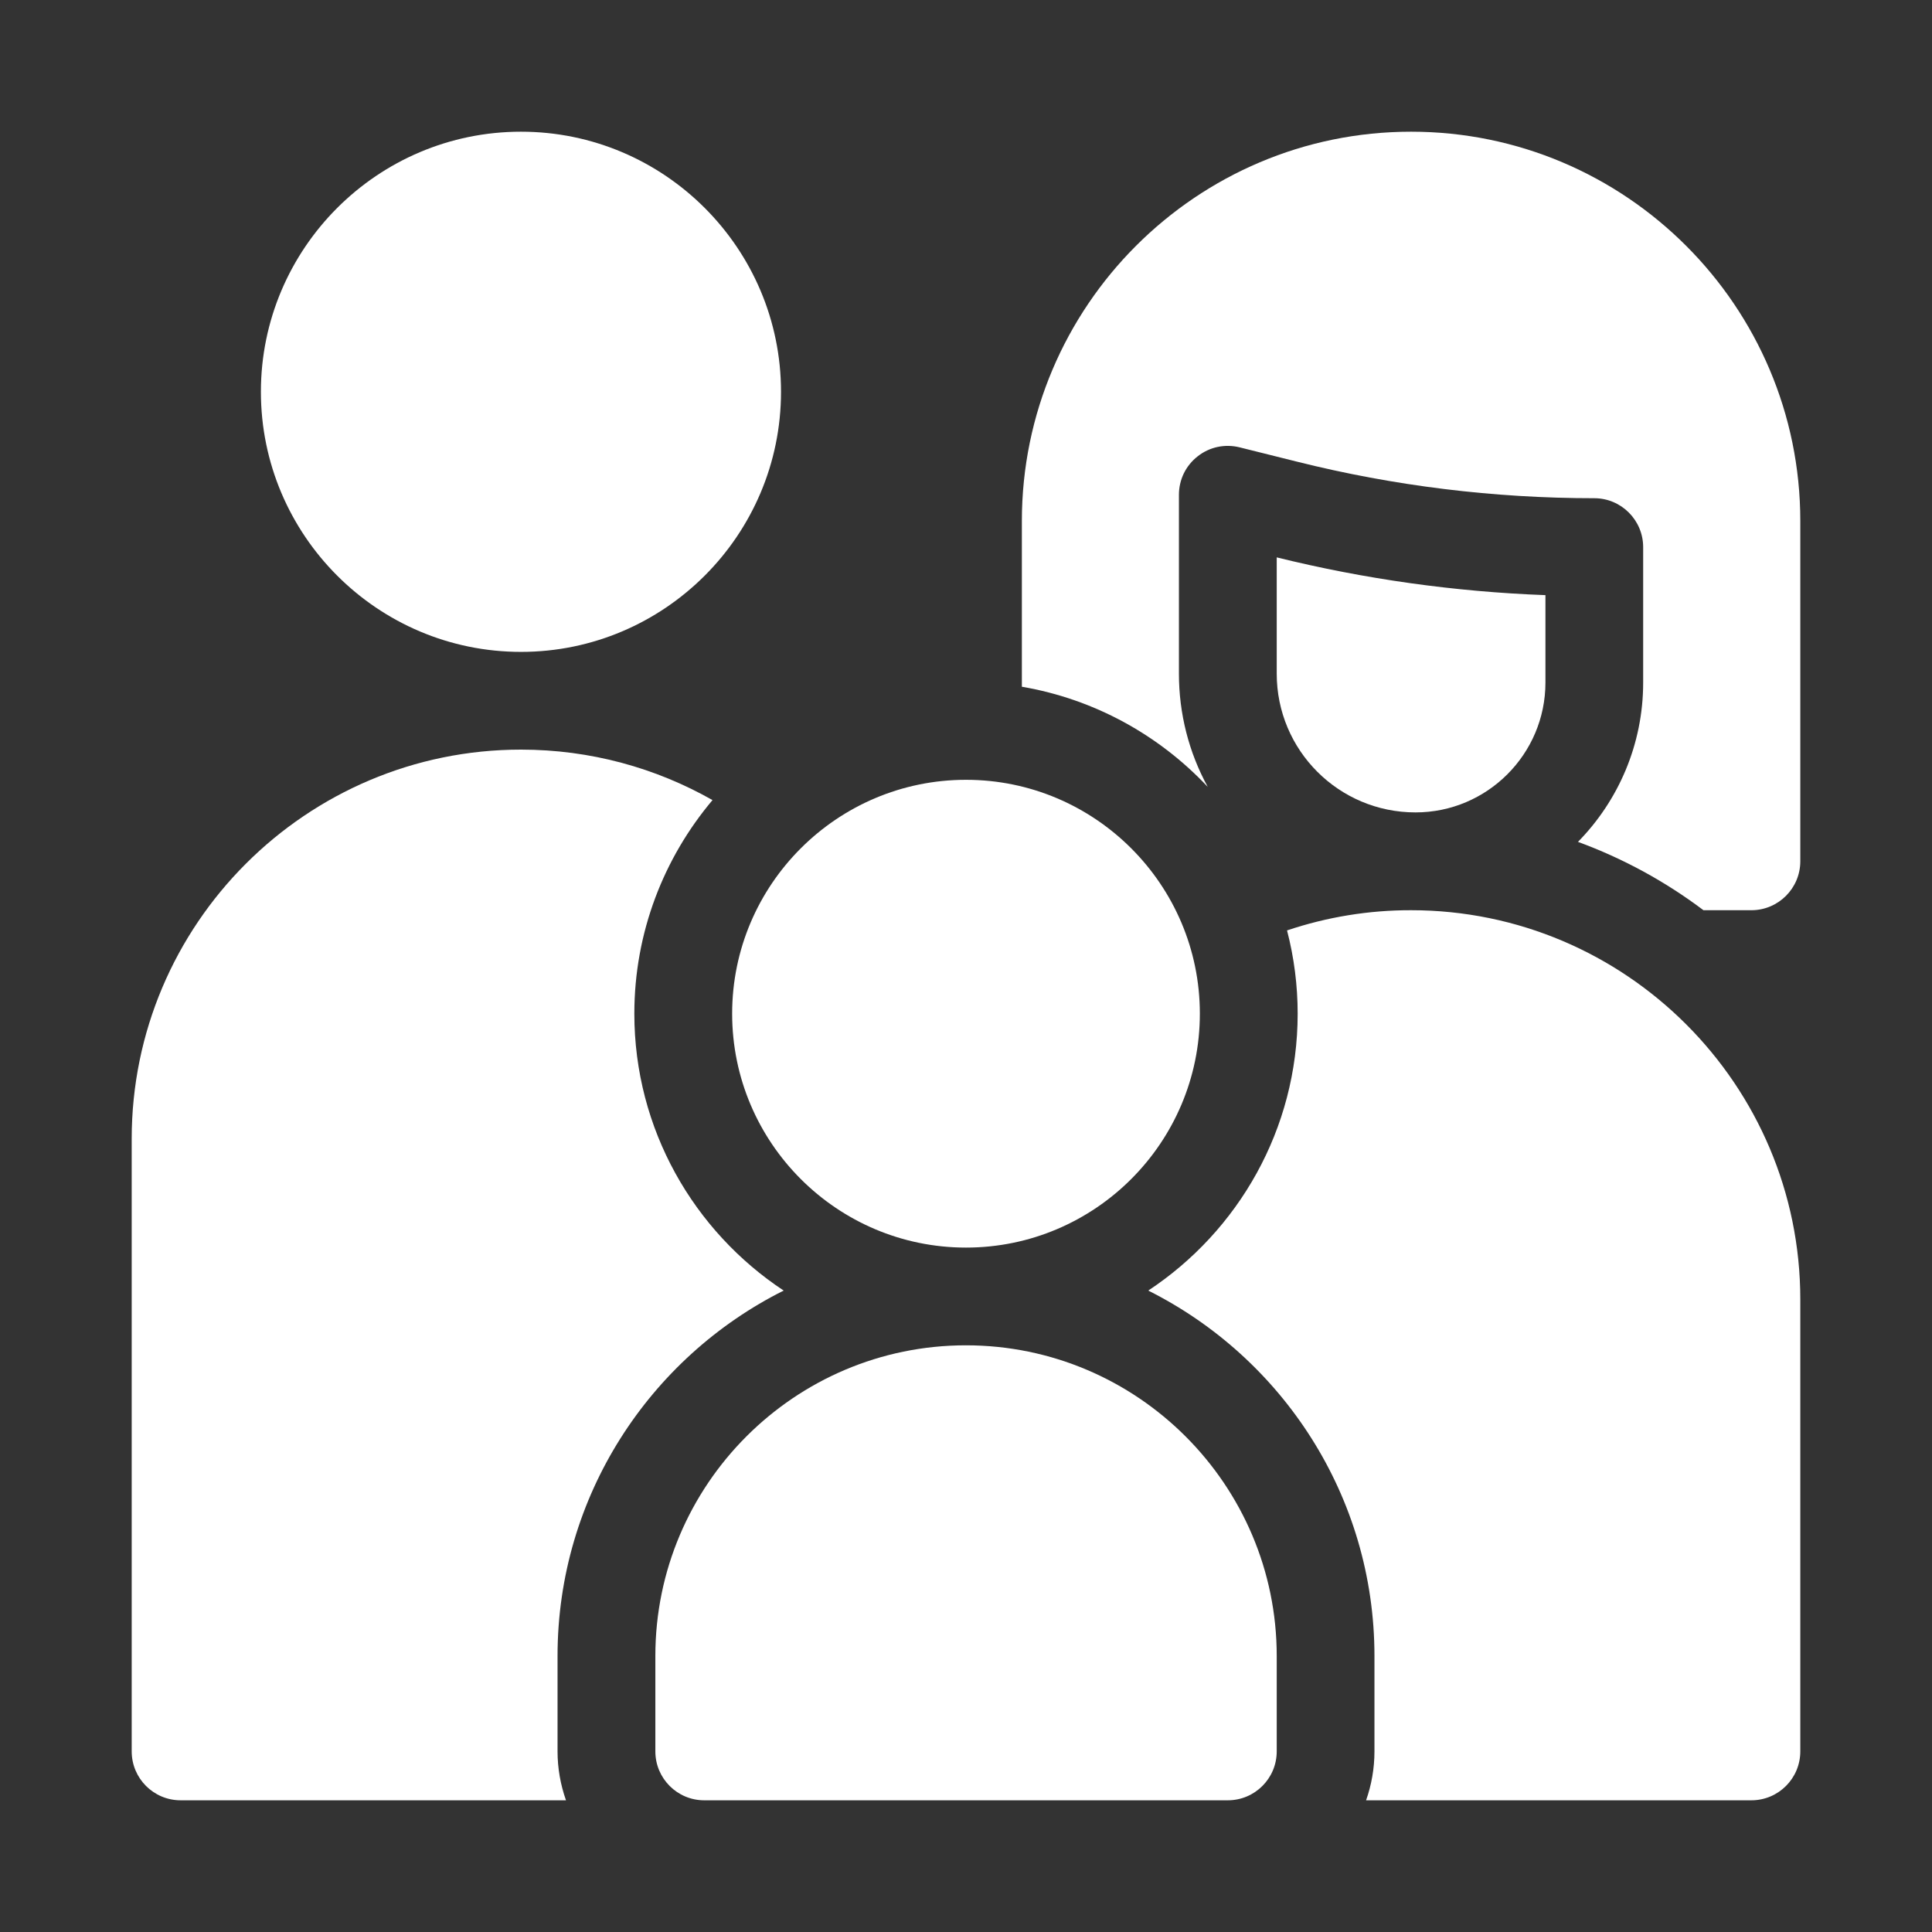
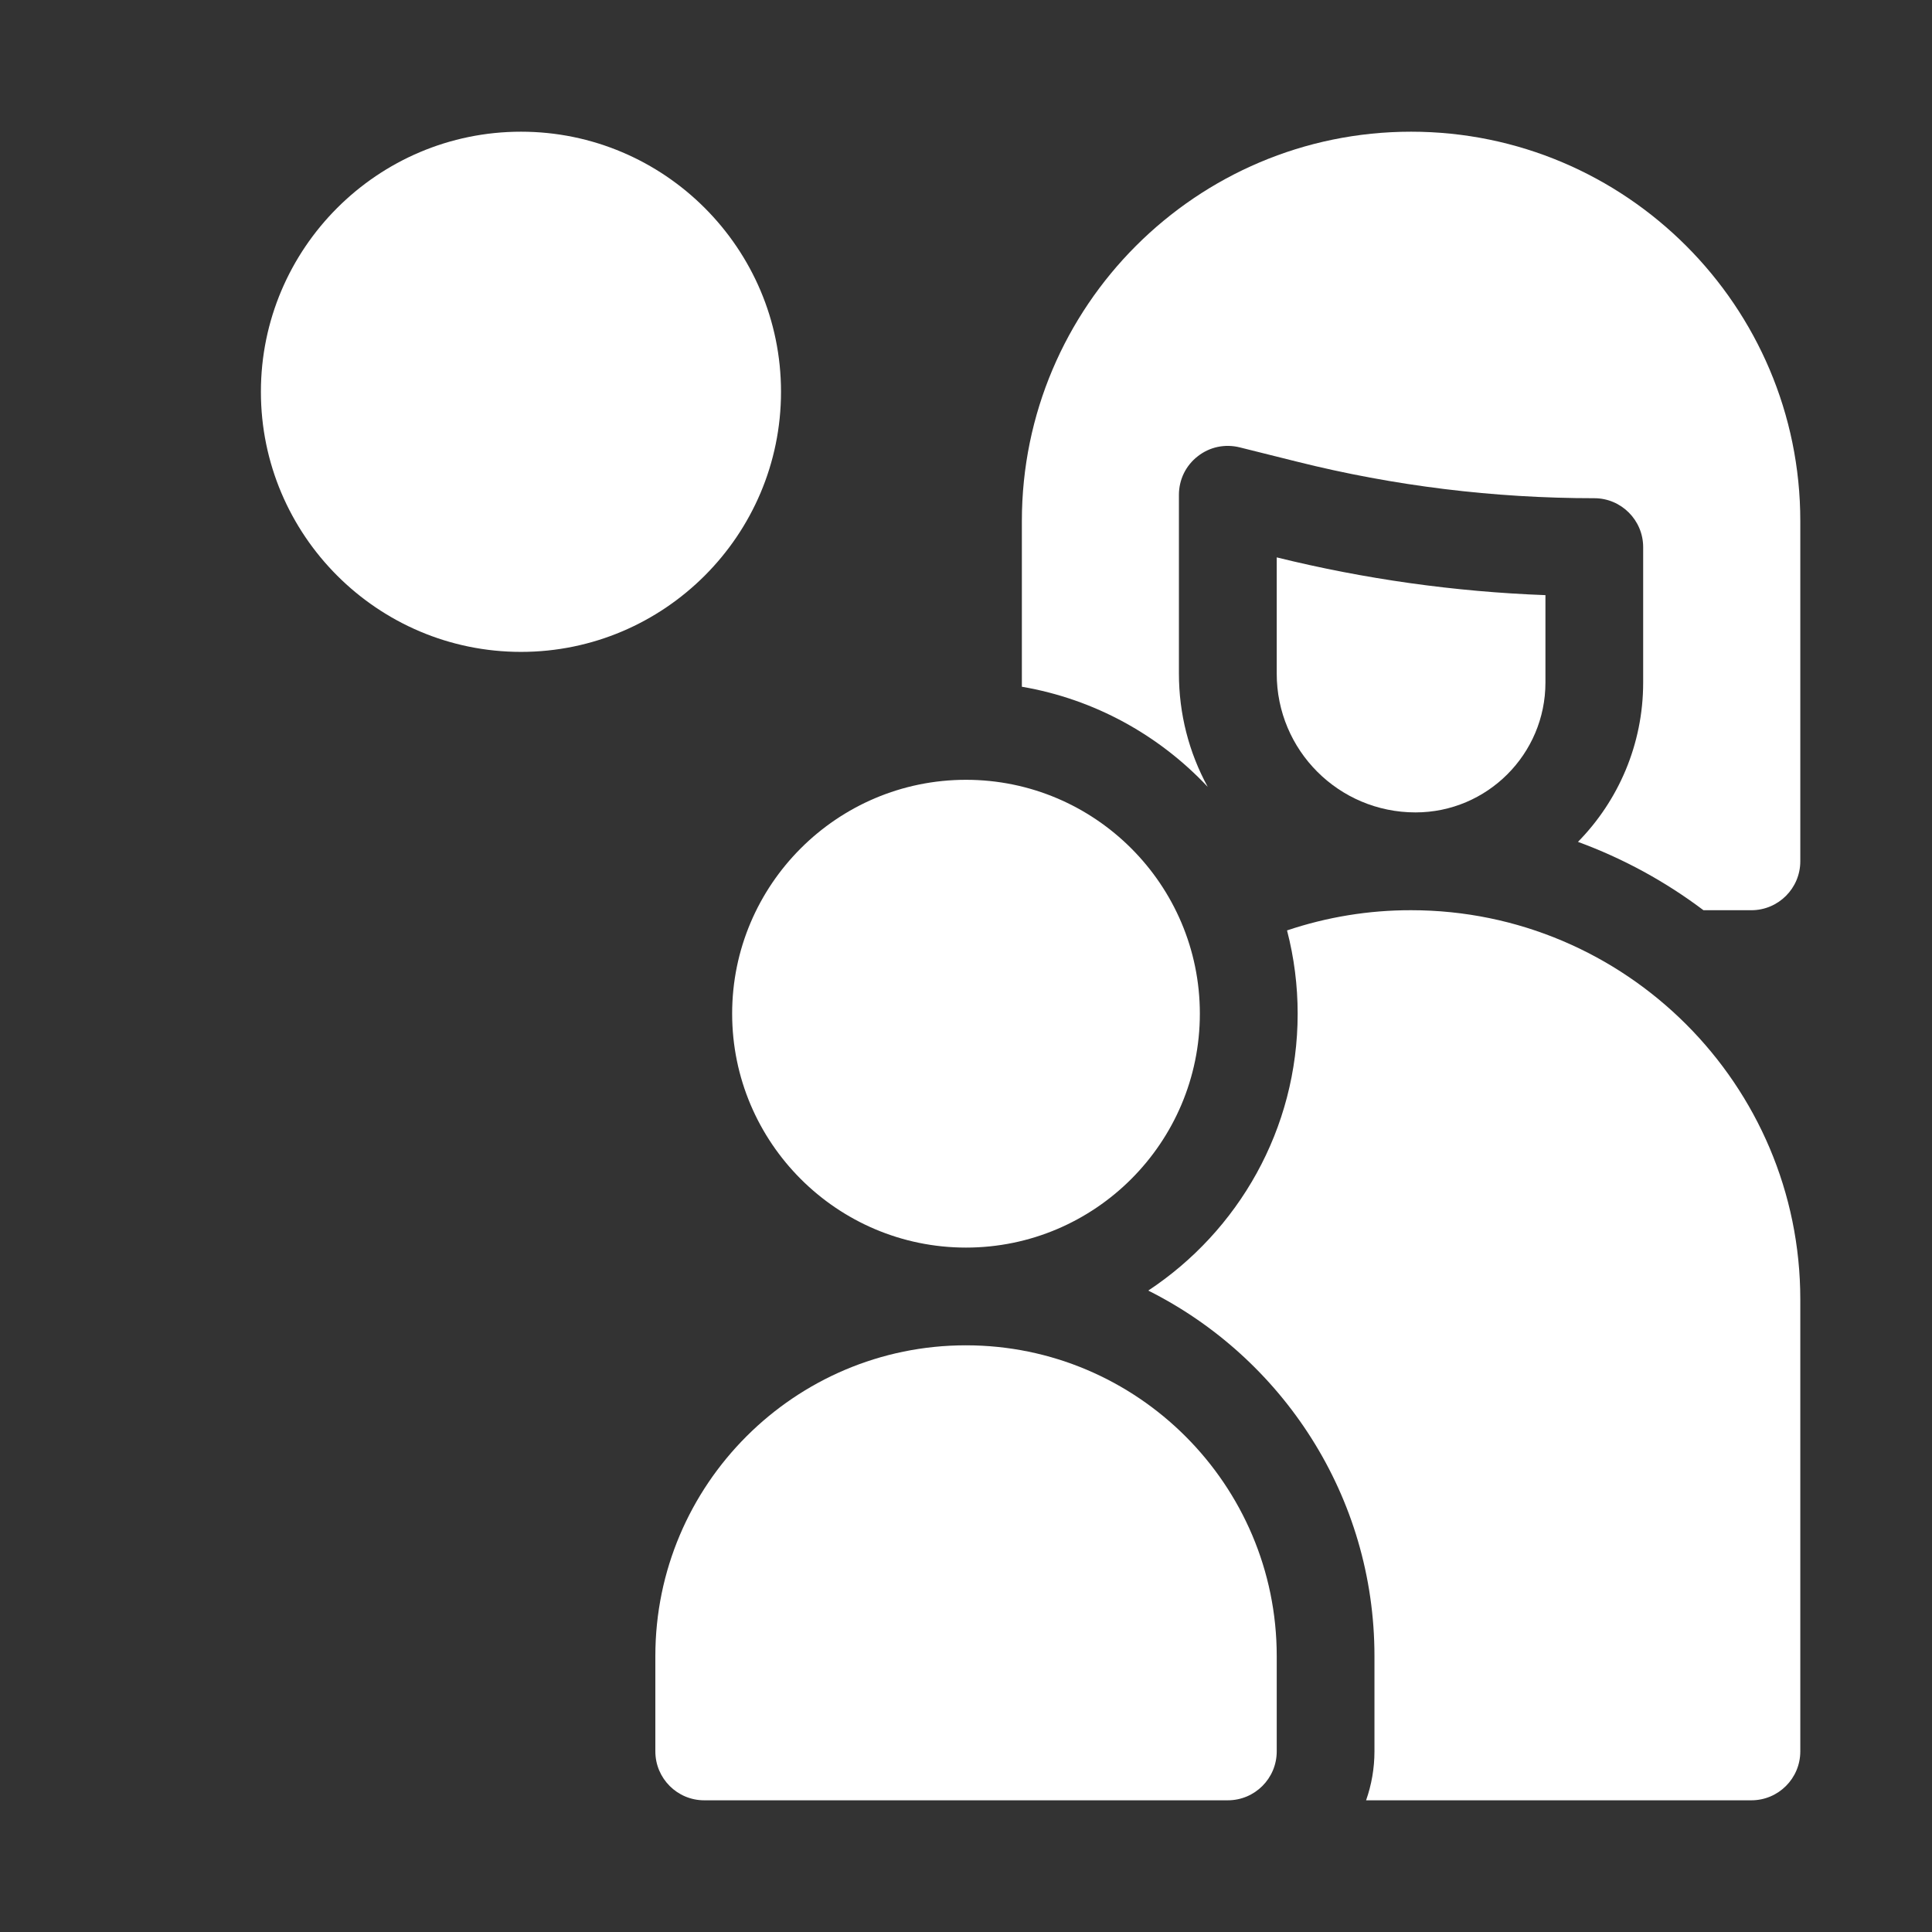
<svg xmlns="http://www.w3.org/2000/svg" width="24" height="24" viewBox="0 0 24 24" fill="none">
  <rect x="0" y="0" width="24" height="24" fill="#333333" stroke="none" />
-   <path d="M6.472 8.098C8.253 8.098 9.702 6.648 9.702 4.867C9.702 3.086 8.253 1.636 6.472 1.636C4.69 1.636 3.241 3.086 3.241 4.867C3.241 6.648 4.69 8.098 6.472 8.098ZM17.584 10.092C18.474 10.092 19.198 9.368 19.198 8.479V7.393C18.072 7.351 16.953 7.194 15.86 6.924V8.367C15.859 9.32 16.63 10.092 17.584 10.092V10.092ZM11.999 16.712C9.872 16.712 8.141 18.443 8.141 20.571V21.756C8.141 22.092 8.413 22.364 8.748 22.364H15.252C15.588 22.364 15.86 22.092 15.86 21.756V20.572C15.86 18.444 14.128 16.712 11.999 16.712Z" fill="white" />
-   <path d="M6.926 20.571C6.926 18.587 8.071 16.865 9.735 16.032C8.619 15.294 7.88 14.028 7.88 12.592C7.88 11.583 8.246 10.657 8.851 9.939C8.148 9.54 7.336 9.312 6.472 9.312C3.805 9.312 1.636 11.481 1.636 14.147V21.756C1.636 22.092 1.908 22.364 2.244 22.364H7.031C6.962 22.169 6.926 21.963 6.926 21.756V20.571Z" fill="white" />
+   <path d="M6.472 8.098C8.253 8.098 9.702 6.648 9.702 4.867C9.702 3.086 8.253 1.636 6.472 1.636C4.69 1.636 3.241 3.086 3.241 4.867C3.241 6.648 4.69 8.098 6.472 8.098M17.584 10.092C18.474 10.092 19.198 9.368 19.198 8.479V7.393C18.072 7.351 16.953 7.194 15.86 6.924V8.367C15.859 9.32 16.63 10.092 17.584 10.092V10.092ZM11.999 16.712C9.872 16.712 8.141 18.443 8.141 20.571V21.756C8.141 22.092 8.413 22.364 8.748 22.364H15.252C15.588 22.364 15.86 22.092 15.86 21.756V20.572C15.86 18.444 14.128 16.712 11.999 16.712Z" fill="white" />
  <path d="M12 15.498C13.602 15.498 14.905 14.194 14.905 12.592C14.905 10.991 13.602 9.687 12 9.687C10.398 9.687 9.095 10.991 9.095 12.592C9.095 14.194 10.398 15.498 12 15.498ZM17.529 11.307C17.005 11.306 16.485 11.391 15.988 11.558C16.076 11.896 16.12 12.243 16.12 12.592C16.12 14.028 15.381 15.294 14.264 16.032C15.929 16.866 17.074 18.587 17.074 20.572V21.756C17.074 21.969 17.037 22.174 16.97 22.364H21.756C22.092 22.364 22.364 22.092 22.364 21.756V16.142C22.364 13.476 20.195 11.307 17.529 11.307ZM17.529 1.636C14.863 1.636 12.694 3.805 12.694 6.472V8.531C13.597 8.685 14.401 9.134 15.003 9.775C14.769 9.348 14.645 8.867 14.645 8.367V6.146C14.645 6.054 14.666 5.963 14.706 5.88C14.747 5.797 14.806 5.724 14.879 5.668C14.951 5.611 15.036 5.571 15.126 5.552C15.216 5.533 15.31 5.535 15.399 5.557L16.108 5.734C17.317 6.037 18.559 6.189 19.805 6.189C20.14 6.189 20.412 6.462 20.412 6.797V8.479C20.412 9.248 20.103 9.948 19.602 10.458C20.161 10.663 20.686 10.949 21.161 11.307H21.756C22.092 11.307 22.364 11.034 22.364 10.699V6.472C22.364 3.805 20.195 1.636 17.529 1.636Z" fill="white" />
</svg>